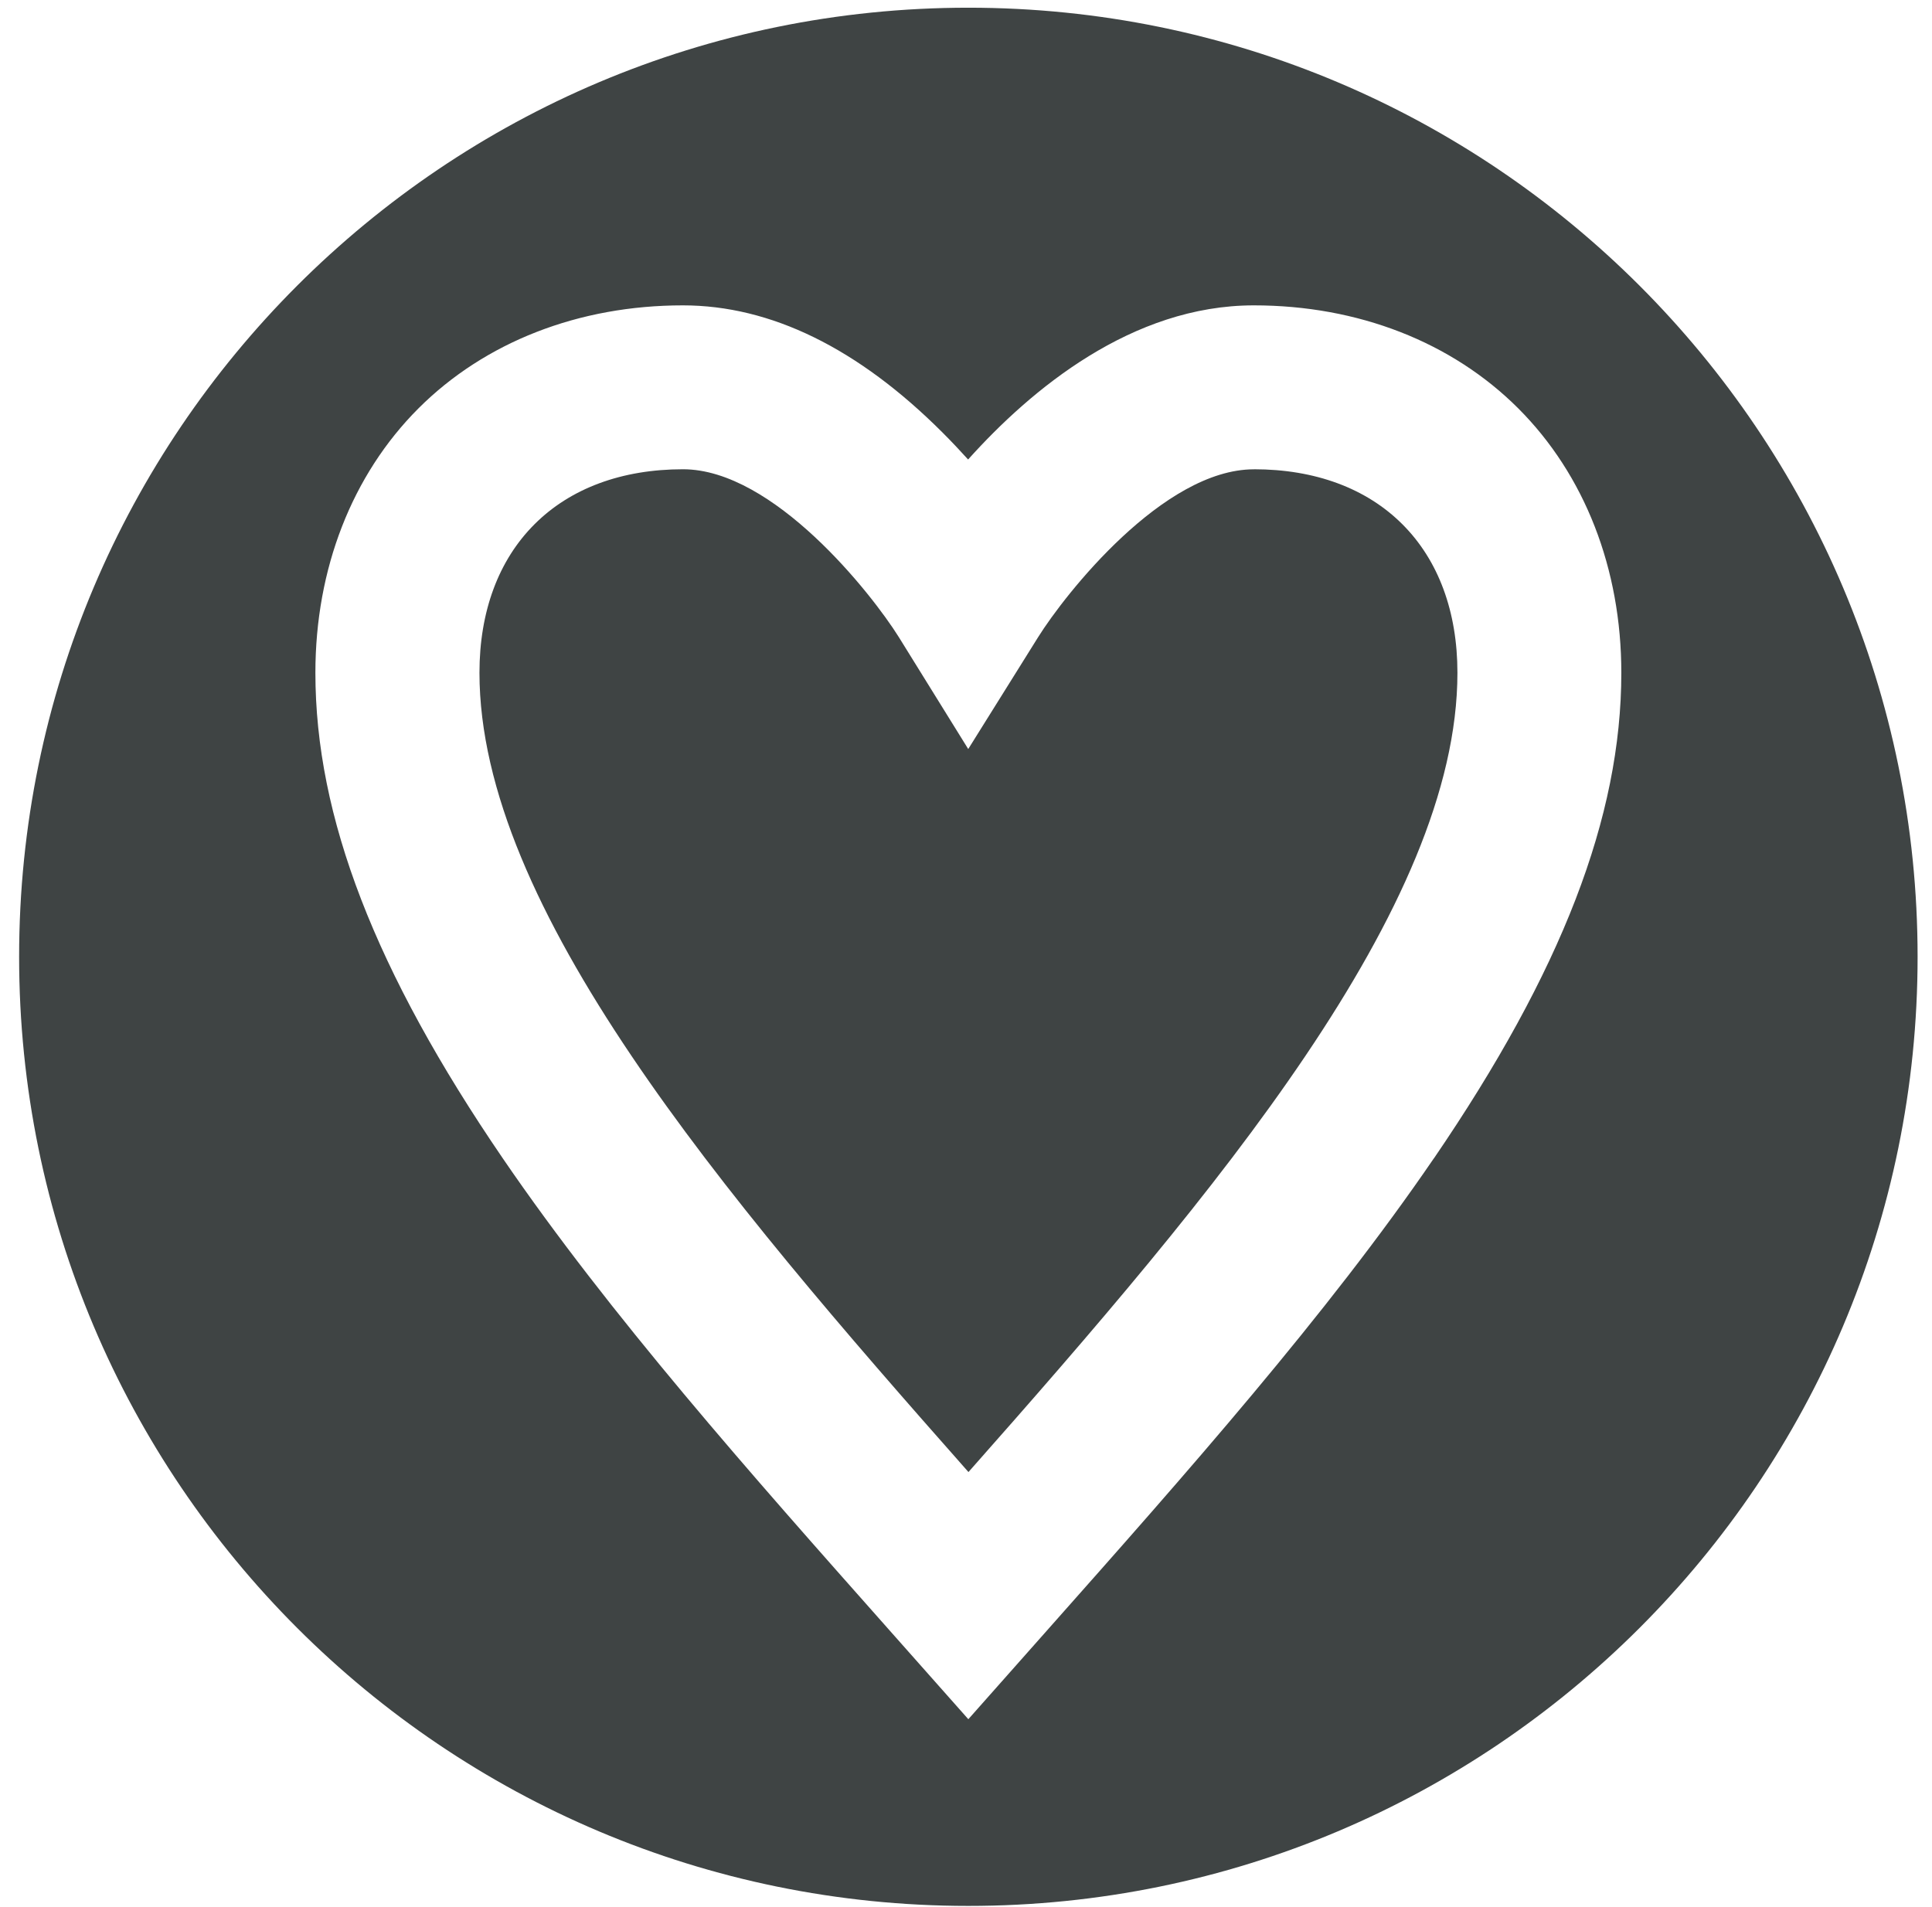
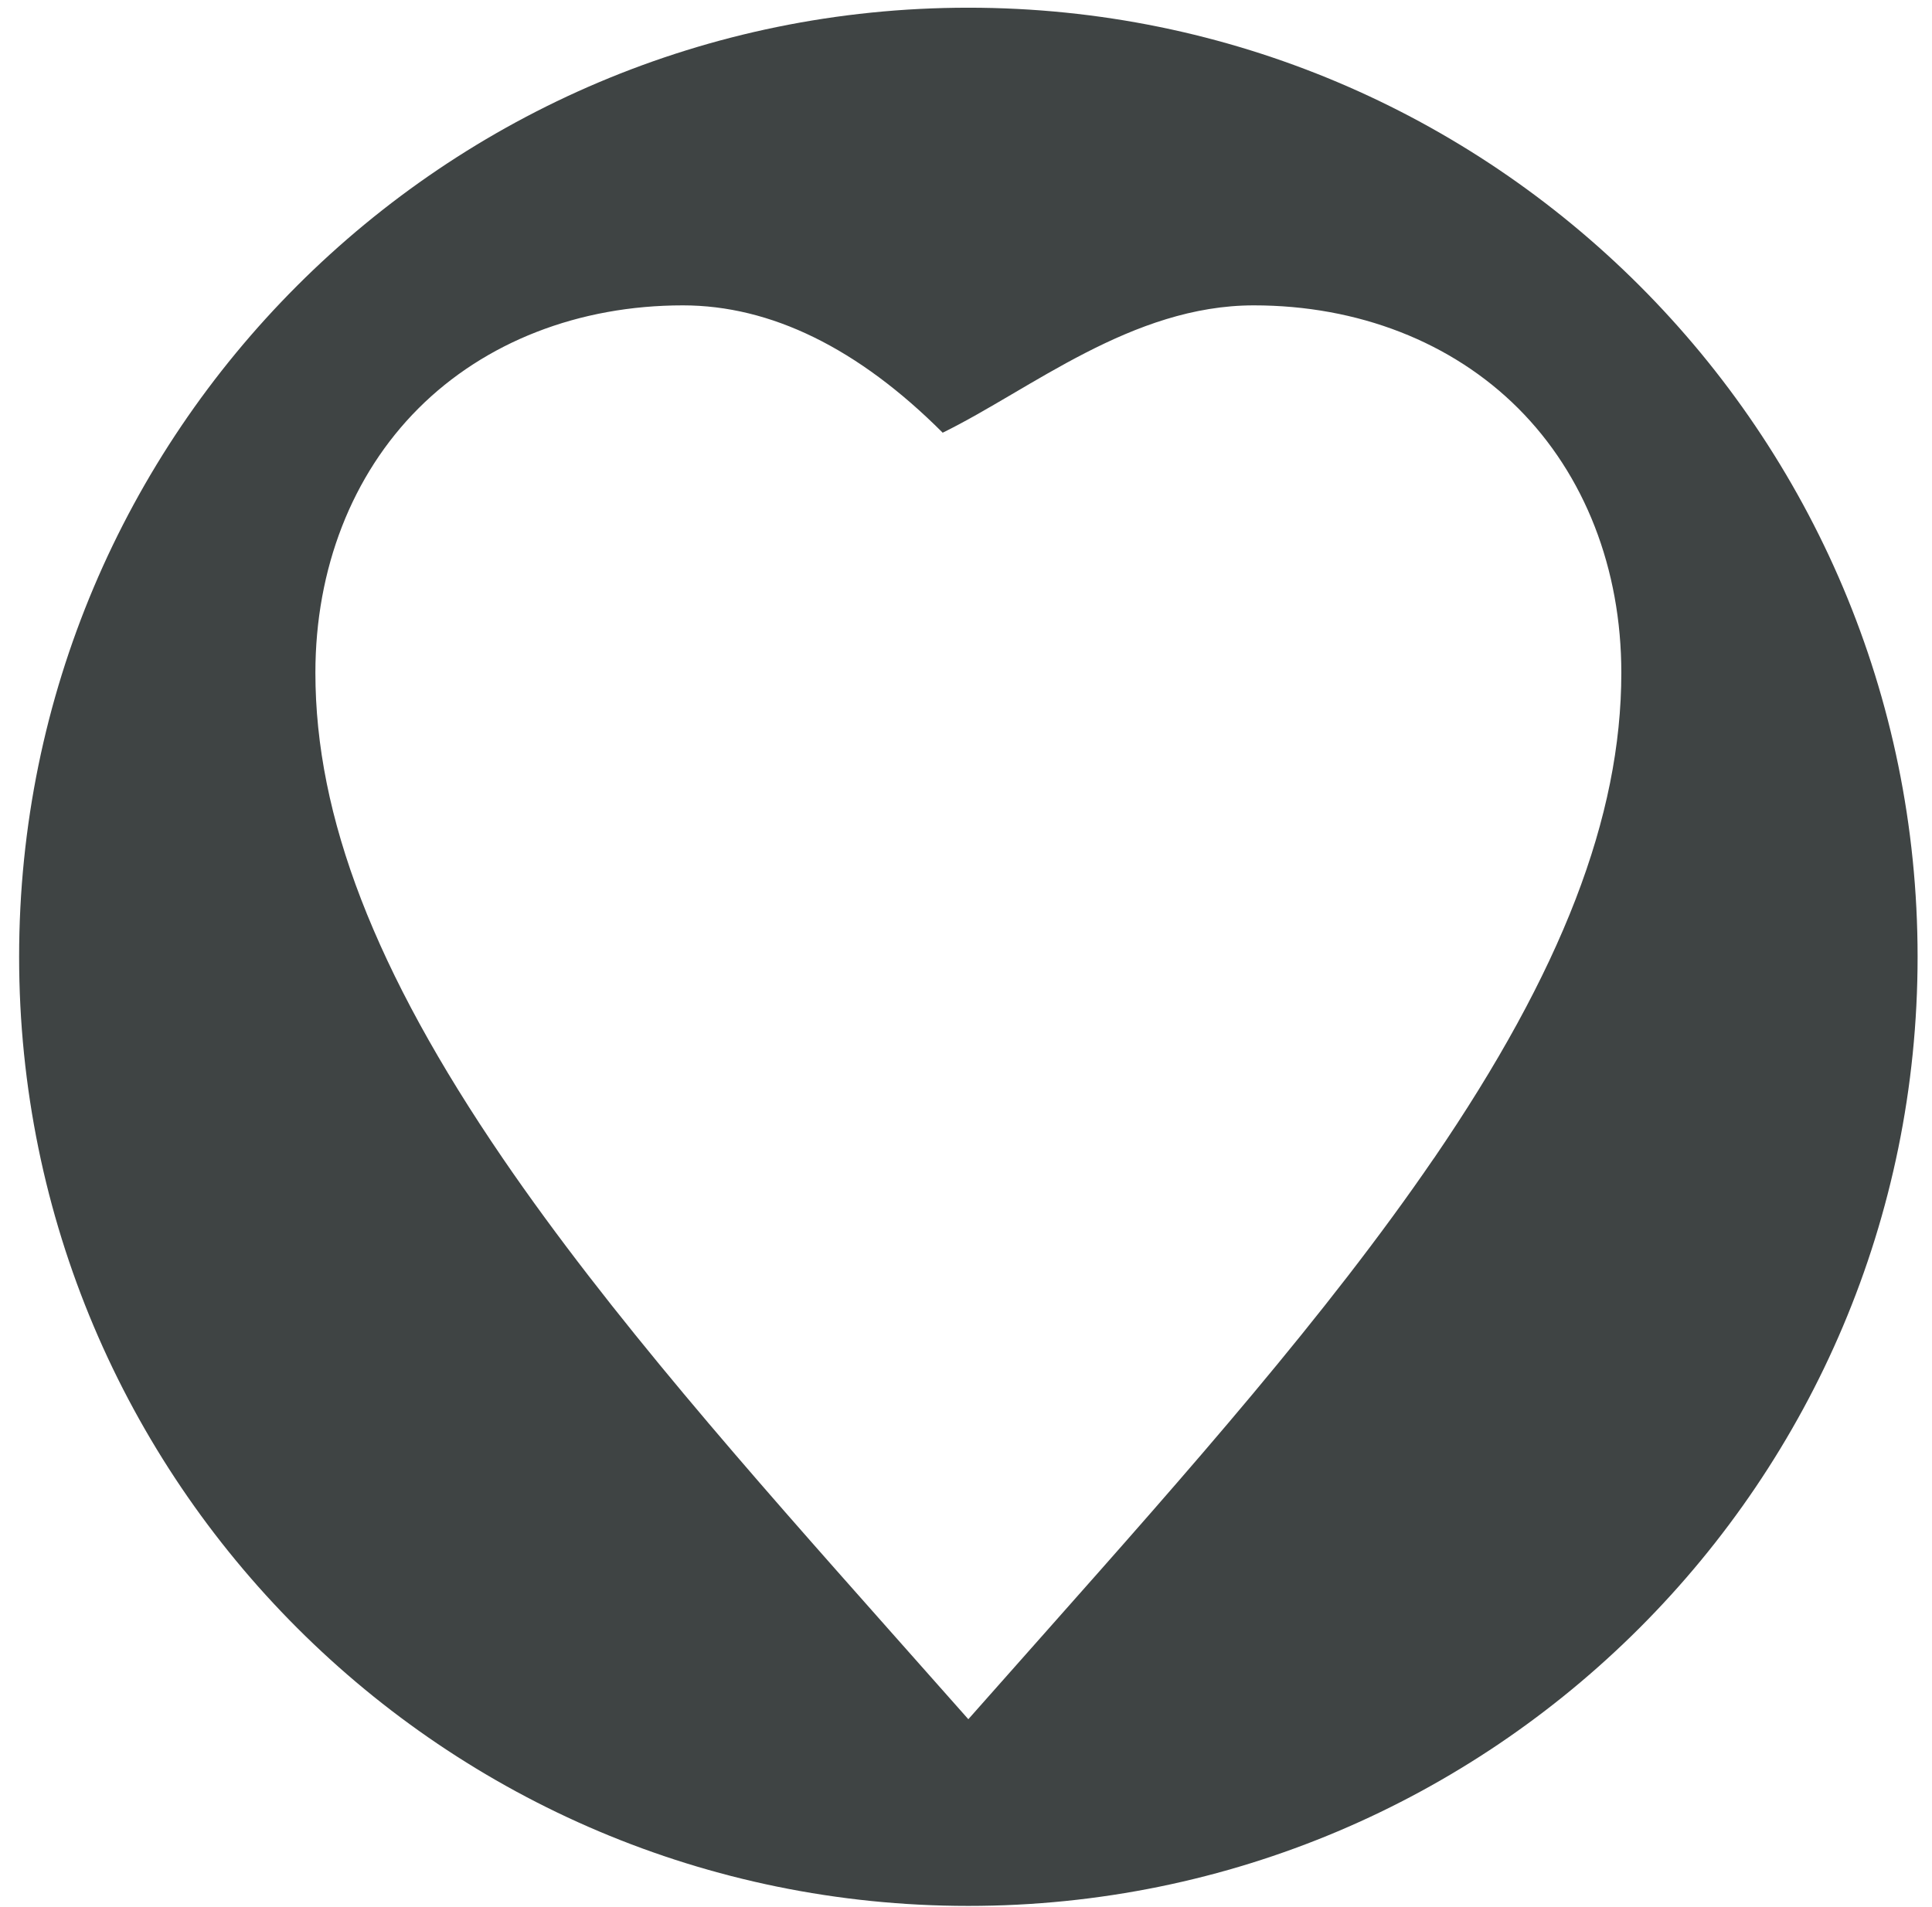
<svg xmlns="http://www.w3.org/2000/svg" fill="none" viewBox="0 0 77 76" height="76" width="77">
-   <path fill="#3F4444" d="M49.976 18.707C46.367 18.707 42.458 23.664 41.373 25.4L38.589 29.857L35.824 25.398C34.739 23.661 30.83 18.705 27.221 18.705C24.784 18.705 22.737 19.463 21.302 20.898C19.867 22.332 19.109 24.378 19.109 26.816C19.109 36.164 28.744 47.535 38.598 58.677C48.452 47.536 58.086 36.164 58.086 26.816C58.086 24.38 57.328 22.332 55.893 20.898C54.458 19.463 52.412 18.705 49.974 18.705L49.976 18.707Z" />
-   <path fill="#3F4444" d="M38.594 0.307C17.7 0.307 0.762 17.245 0.762 38.139C0.762 59.033 17.7 75.971 38.594 75.971C59.488 75.971 76.426 59.033 76.426 38.139C76.426 17.245 59.488 0.307 38.594 0.307ZM57.144 46.176C52.893 52.399 47.252 58.762 41.796 64.915L38.593 68.529L35.389 64.915C29.933 58.762 24.292 52.399 20.041 46.176C14.943 38.712 12.57 32.561 12.57 26.818C12.57 22.67 14.029 18.928 16.677 16.279C19.325 13.631 23.068 12.172 27.216 12.172C30.719 12.172 34.204 13.879 37.571 17.248C37.93 17.607 38.267 17.965 38.584 18.316C41.093 15.52 45.109 12.172 49.972 12.172C54.12 12.172 57.863 13.631 60.511 16.279C63.159 18.928 64.618 22.67 64.618 26.818C64.618 32.561 62.244 38.712 57.147 46.176H57.144Z" />
+   <path fill="#3F4444" d="M38.594 0.307C17.7 0.307 0.762 17.245 0.762 38.139C0.762 59.033 17.7 75.971 38.594 75.971C59.488 75.971 76.426 59.033 76.426 38.139C76.426 17.245 59.488 0.307 38.594 0.307ZM57.144 46.176C52.893 52.399 47.252 58.762 41.796 64.915L38.593 68.529L35.389 64.915C29.933 58.762 24.292 52.399 20.041 46.176C14.943 38.712 12.57 32.561 12.57 26.818C12.57 22.67 14.029 18.928 16.677 16.279C19.325 13.631 23.068 12.172 27.216 12.172C30.719 12.172 34.204 13.879 37.571 17.248C41.093 15.52 45.109 12.172 49.972 12.172C54.12 12.172 57.863 13.631 60.511 16.279C63.159 18.928 64.618 22.67 64.618 26.818C64.618 32.561 62.244 38.712 57.147 46.176H57.144Z" />
</svg>